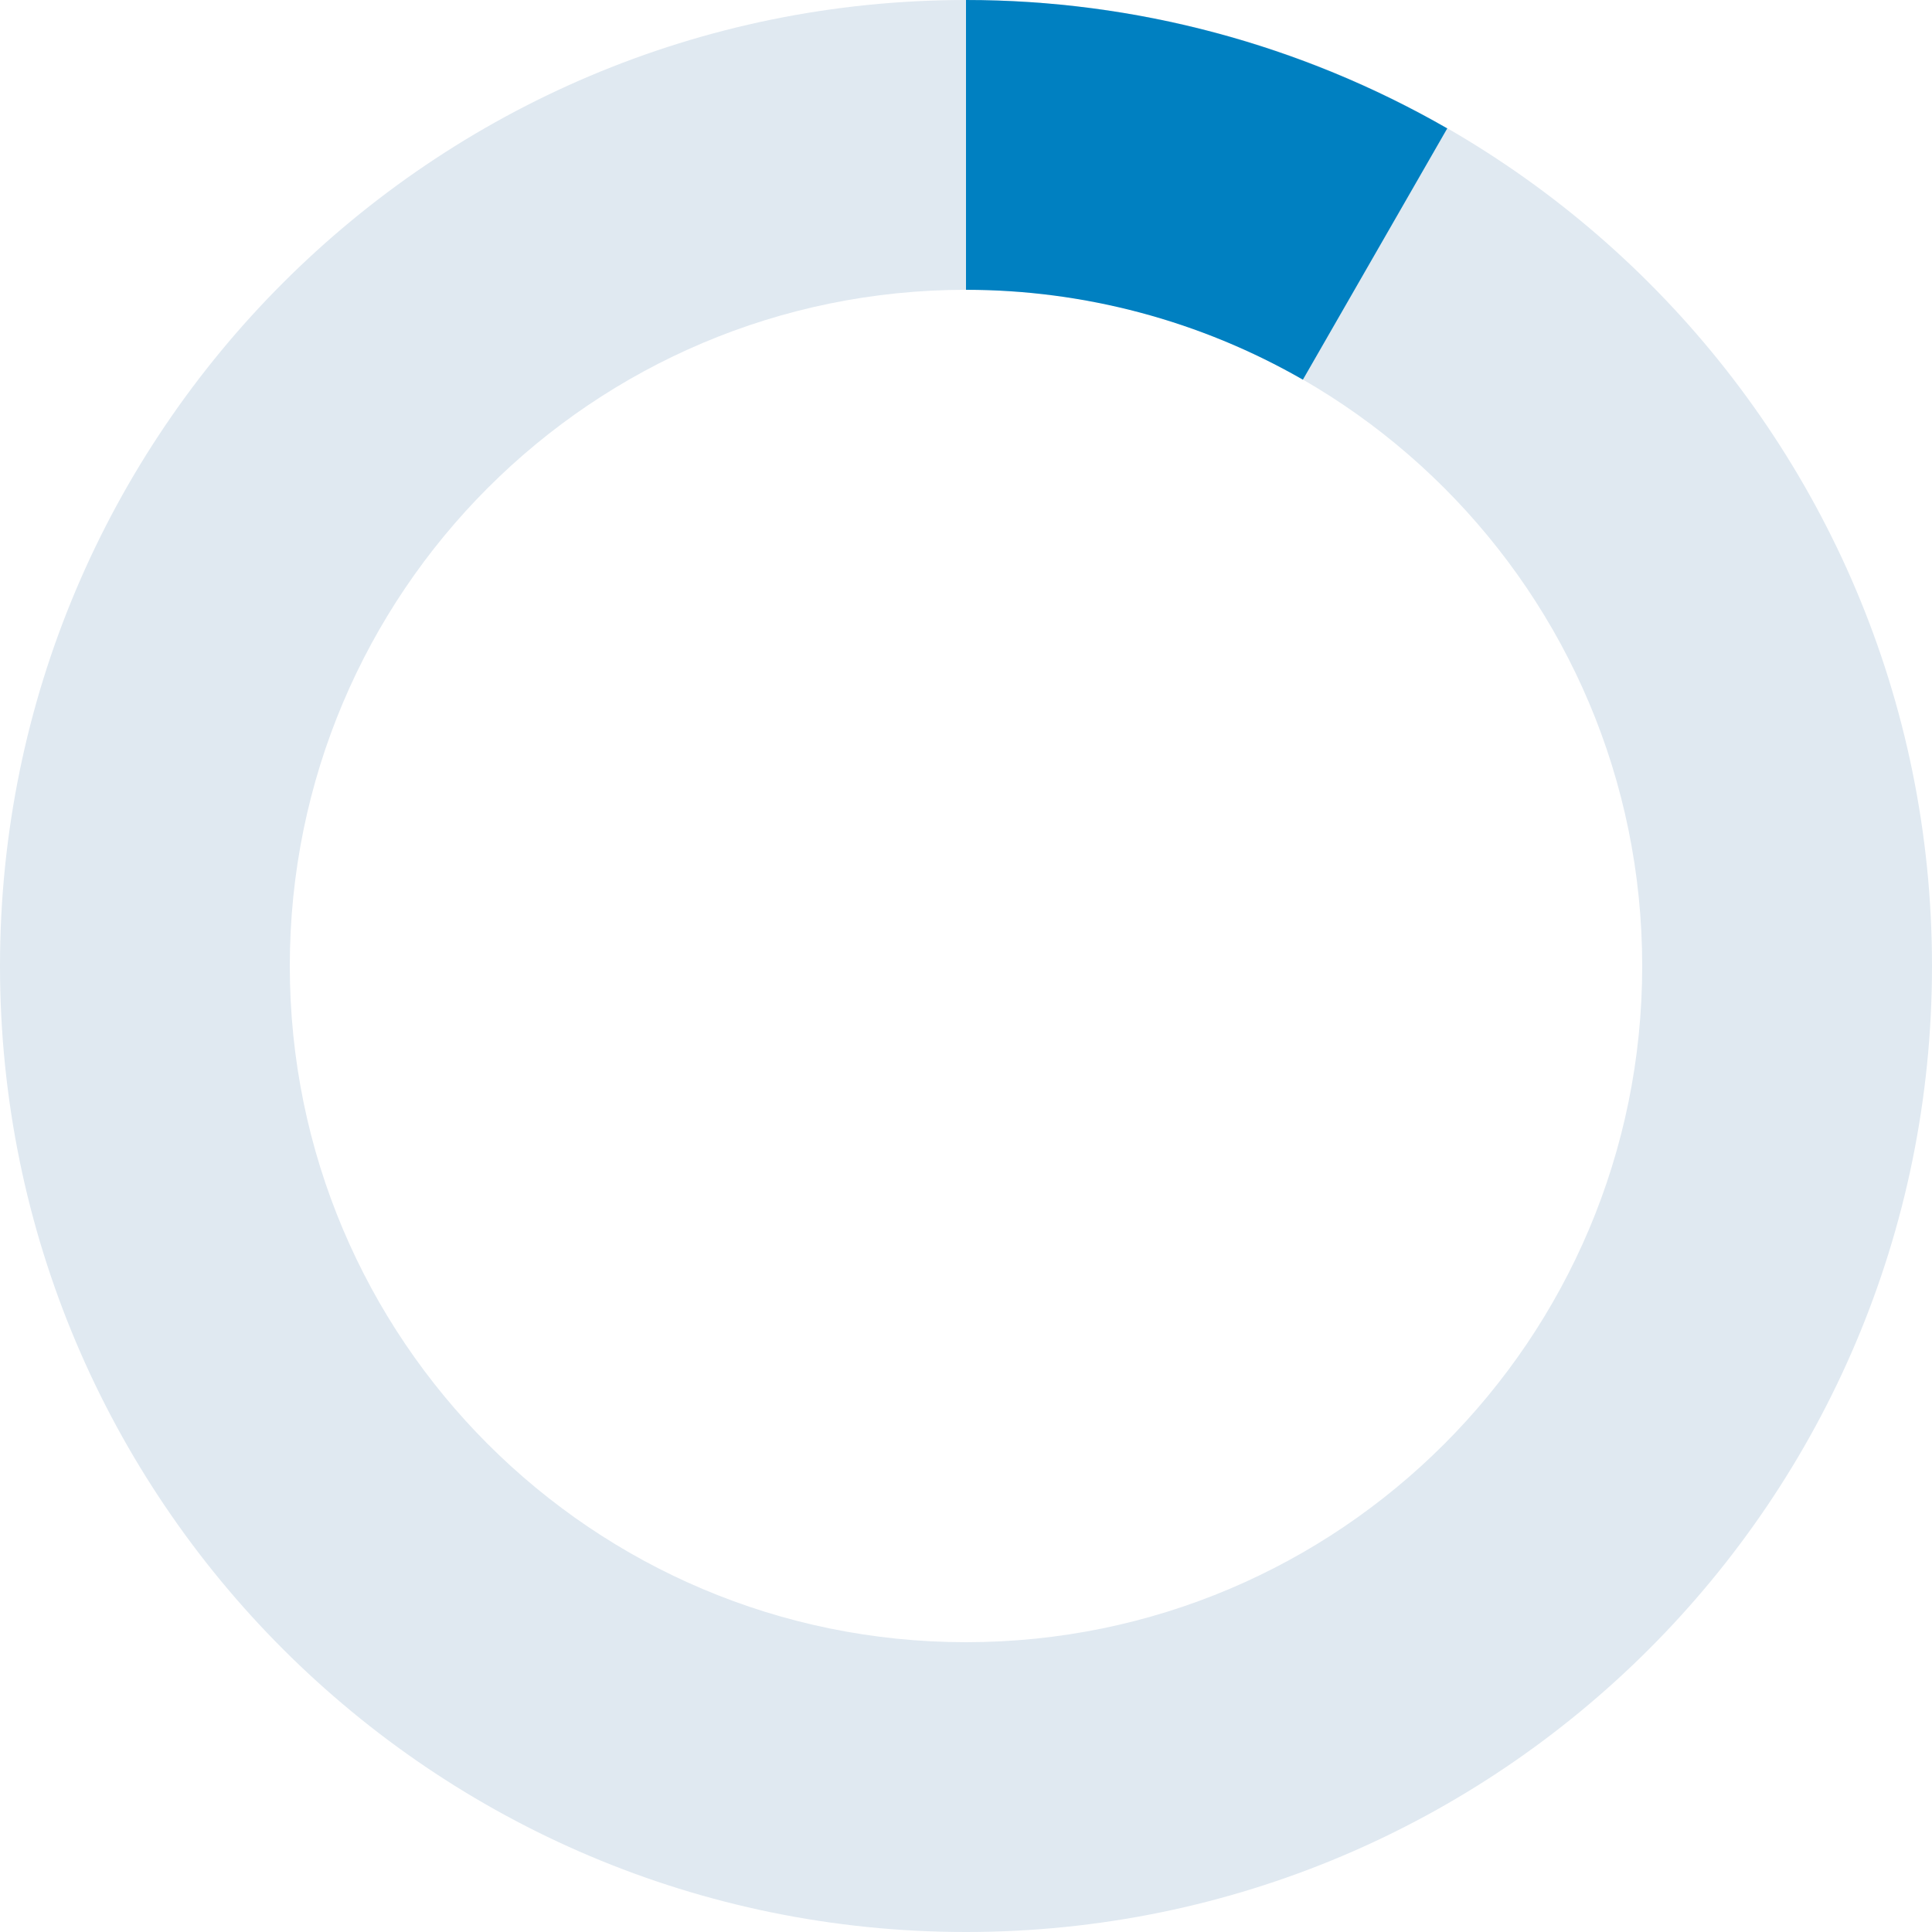
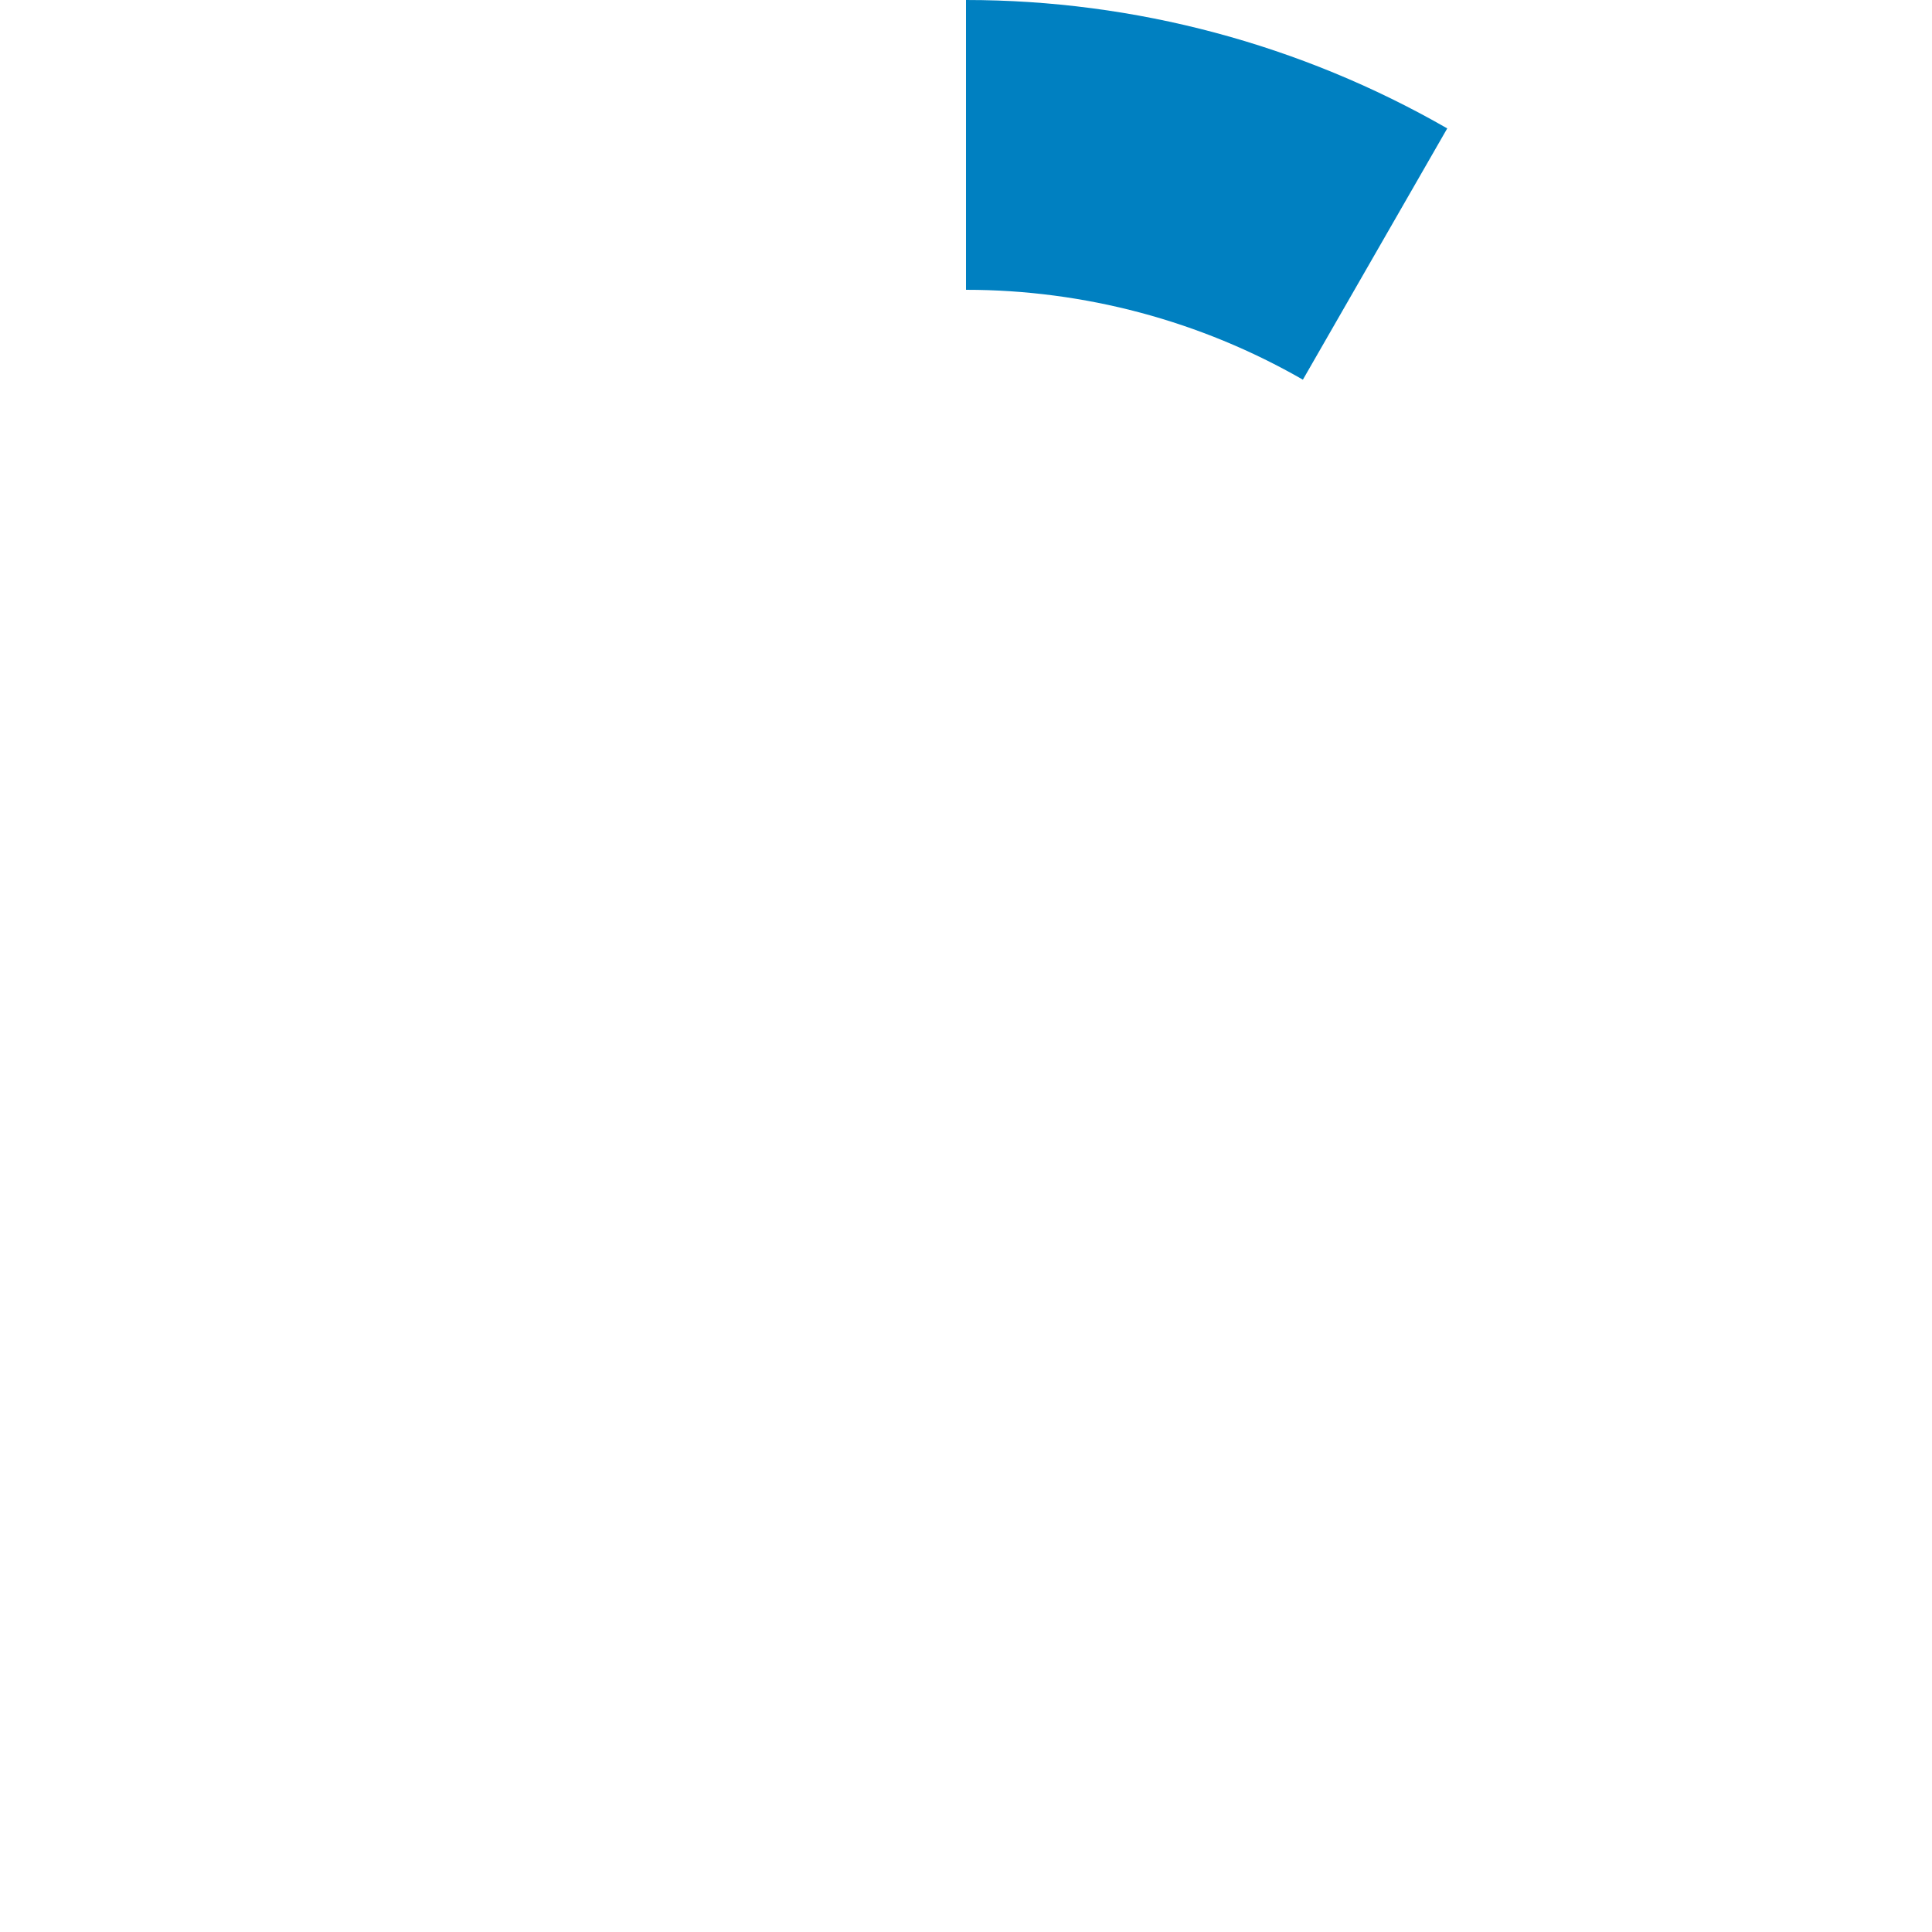
<svg xmlns="http://www.w3.org/2000/svg" width="54" height="54" viewBox="0 0 54 54" fill="none">
  <g id="chart">
-     <path id="Ellipse 2809" d="M54 27C54 41.912 41.912 54 27 54C12.088 54 0 41.912 0 27C0 12.088 12.088 0 27 0C41.912 0 54 12.088 54 27ZM8.1 27C8.1 37.438 16.562 45.9 27 45.9C37.438 45.9 45.9 37.438 45.9 27C45.9 16.562 37.438 8.1 27 8.1C16.562 8.1 8.1 16.562 8.1 27Z" fill="#E0E9F1" />
    <path id="Ellipse 2810" d="M27 0C31.72 5.62892e-08 36.358 1.238 40.451 3.589L36.416 10.612C33.551 8.966 30.304 8.1 27 8.1V0Z" fill="#0080C1" />
  </g>
</svg>